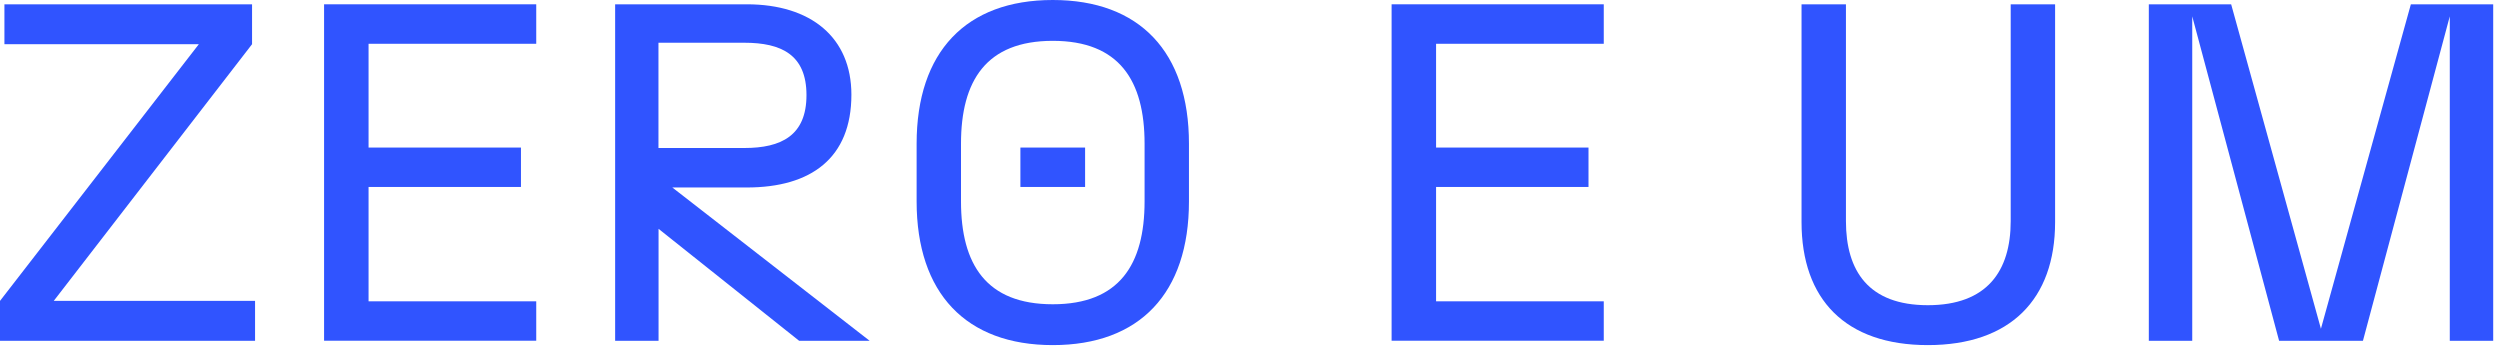
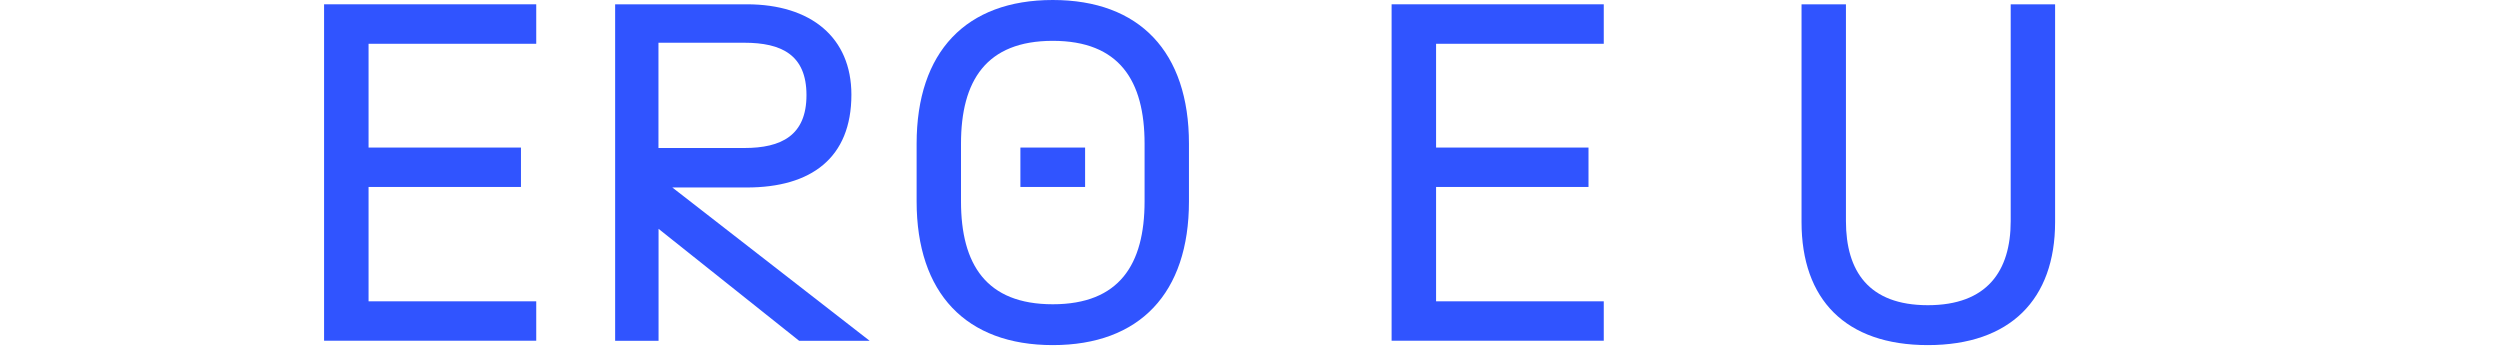
<svg xmlns="http://www.w3.org/2000/svg" width="125" height="18" viewBox="0 0 125 18" fill="none">
-   <path d="M0 15.045L9.942 2.21H0.221V0.215H12.603V2.21L2.687 15.045H12.753V17.04H0V15.045Z" fill="#3054FF" />
  <path d="M16.204 0.215H26.812V2.189H18.428V7.378H26.048V9.348H18.428V15.066H26.812V17.036H16.204V0.215Z" fill="#3054FF" />
  <path d="M30.757 0.215H37.341C40.549 0.215 42.57 1.875 42.57 4.734C42.57 7.907 40.549 9.374 37.341 9.374H33.616L43.483 17.04H39.957L32.928 11.442V17.04H30.757V0.215ZM37.217 7.4C39.066 7.4 40.324 6.776 40.324 4.756C40.324 2.735 39.066 2.137 37.217 2.137H32.923V7.4H37.217Z" fill="#3054FF" />
  <path d="M45.831 10.07V7.185C45.831 2.593 48.297 0 52.639 0C56.982 0 59.448 2.597 59.448 7.185V10.07C59.448 14.662 56.982 17.255 52.639 17.255C48.297 17.255 45.831 14.658 45.831 10.07ZM52.639 15.213C55.971 15.213 57.229 13.217 57.229 10.07V7.185C57.229 4.037 55.971 2.042 52.639 2.042C49.308 2.042 48.05 4.037 48.05 7.185V10.07C48.05 13.217 49.308 15.213 52.639 15.213Z" fill="#3054FF" />
  <path d="M69.58 0.215H80.188V2.189H71.804V7.378H79.425V9.348H71.804V15.066H80.188V17.036H69.58V0.215Z" fill="#3054FF" />
  <path d="M90.077 11.102V0.215H92.297V11.055C92.297 13.553 93.431 15.26 96.392 15.26C99.353 15.26 100.535 13.553 100.535 11.055V0.215H102.755V11.102C102.755 14.972 100.509 17.255 96.392 17.255C92.275 17.255 90.077 14.972 90.077 11.102Z" fill="#3054FF" />
-   <path d="M109.612 0.817V17.04H107.441V0.215H111.558L116.046 16.438L120.543 0.215H124.66V17.04H122.489V0.817L118.147 17.04H113.955L109.612 0.817Z" fill="#3054FF" />
  <path d="M54.255 7.378H51.02V9.348H54.255V7.378Z" fill="#3054FF" />
</svg>